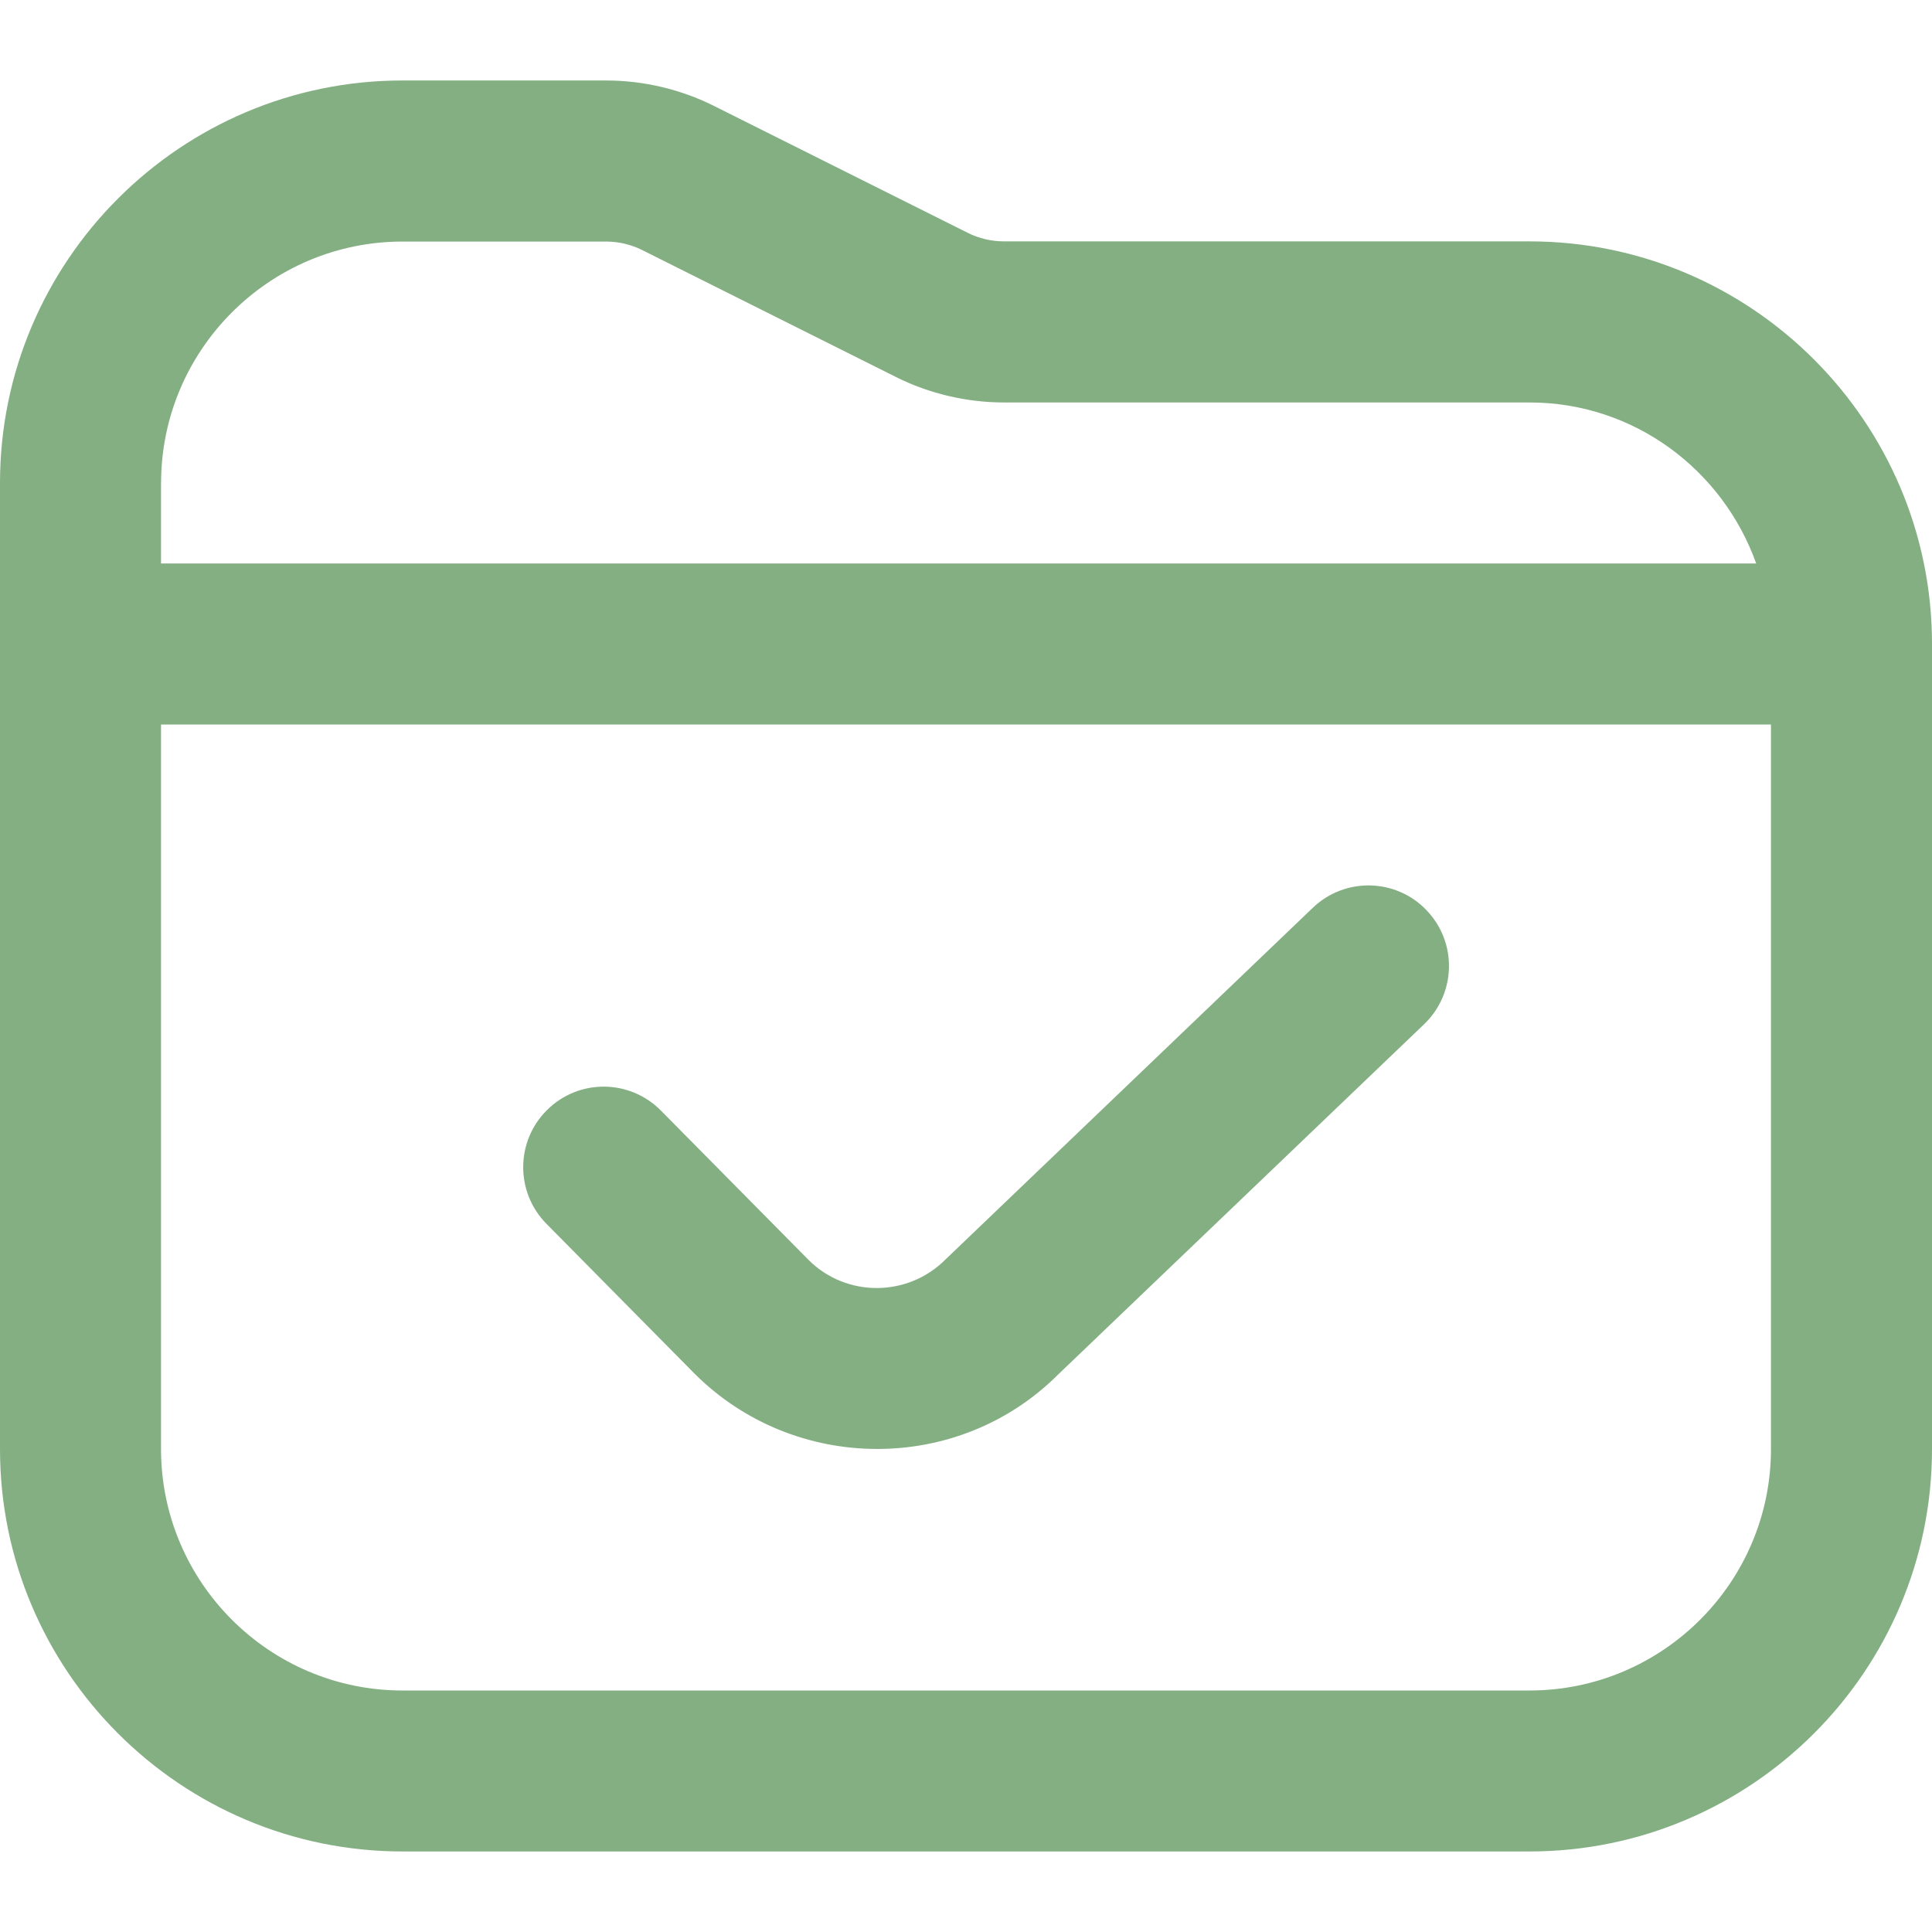
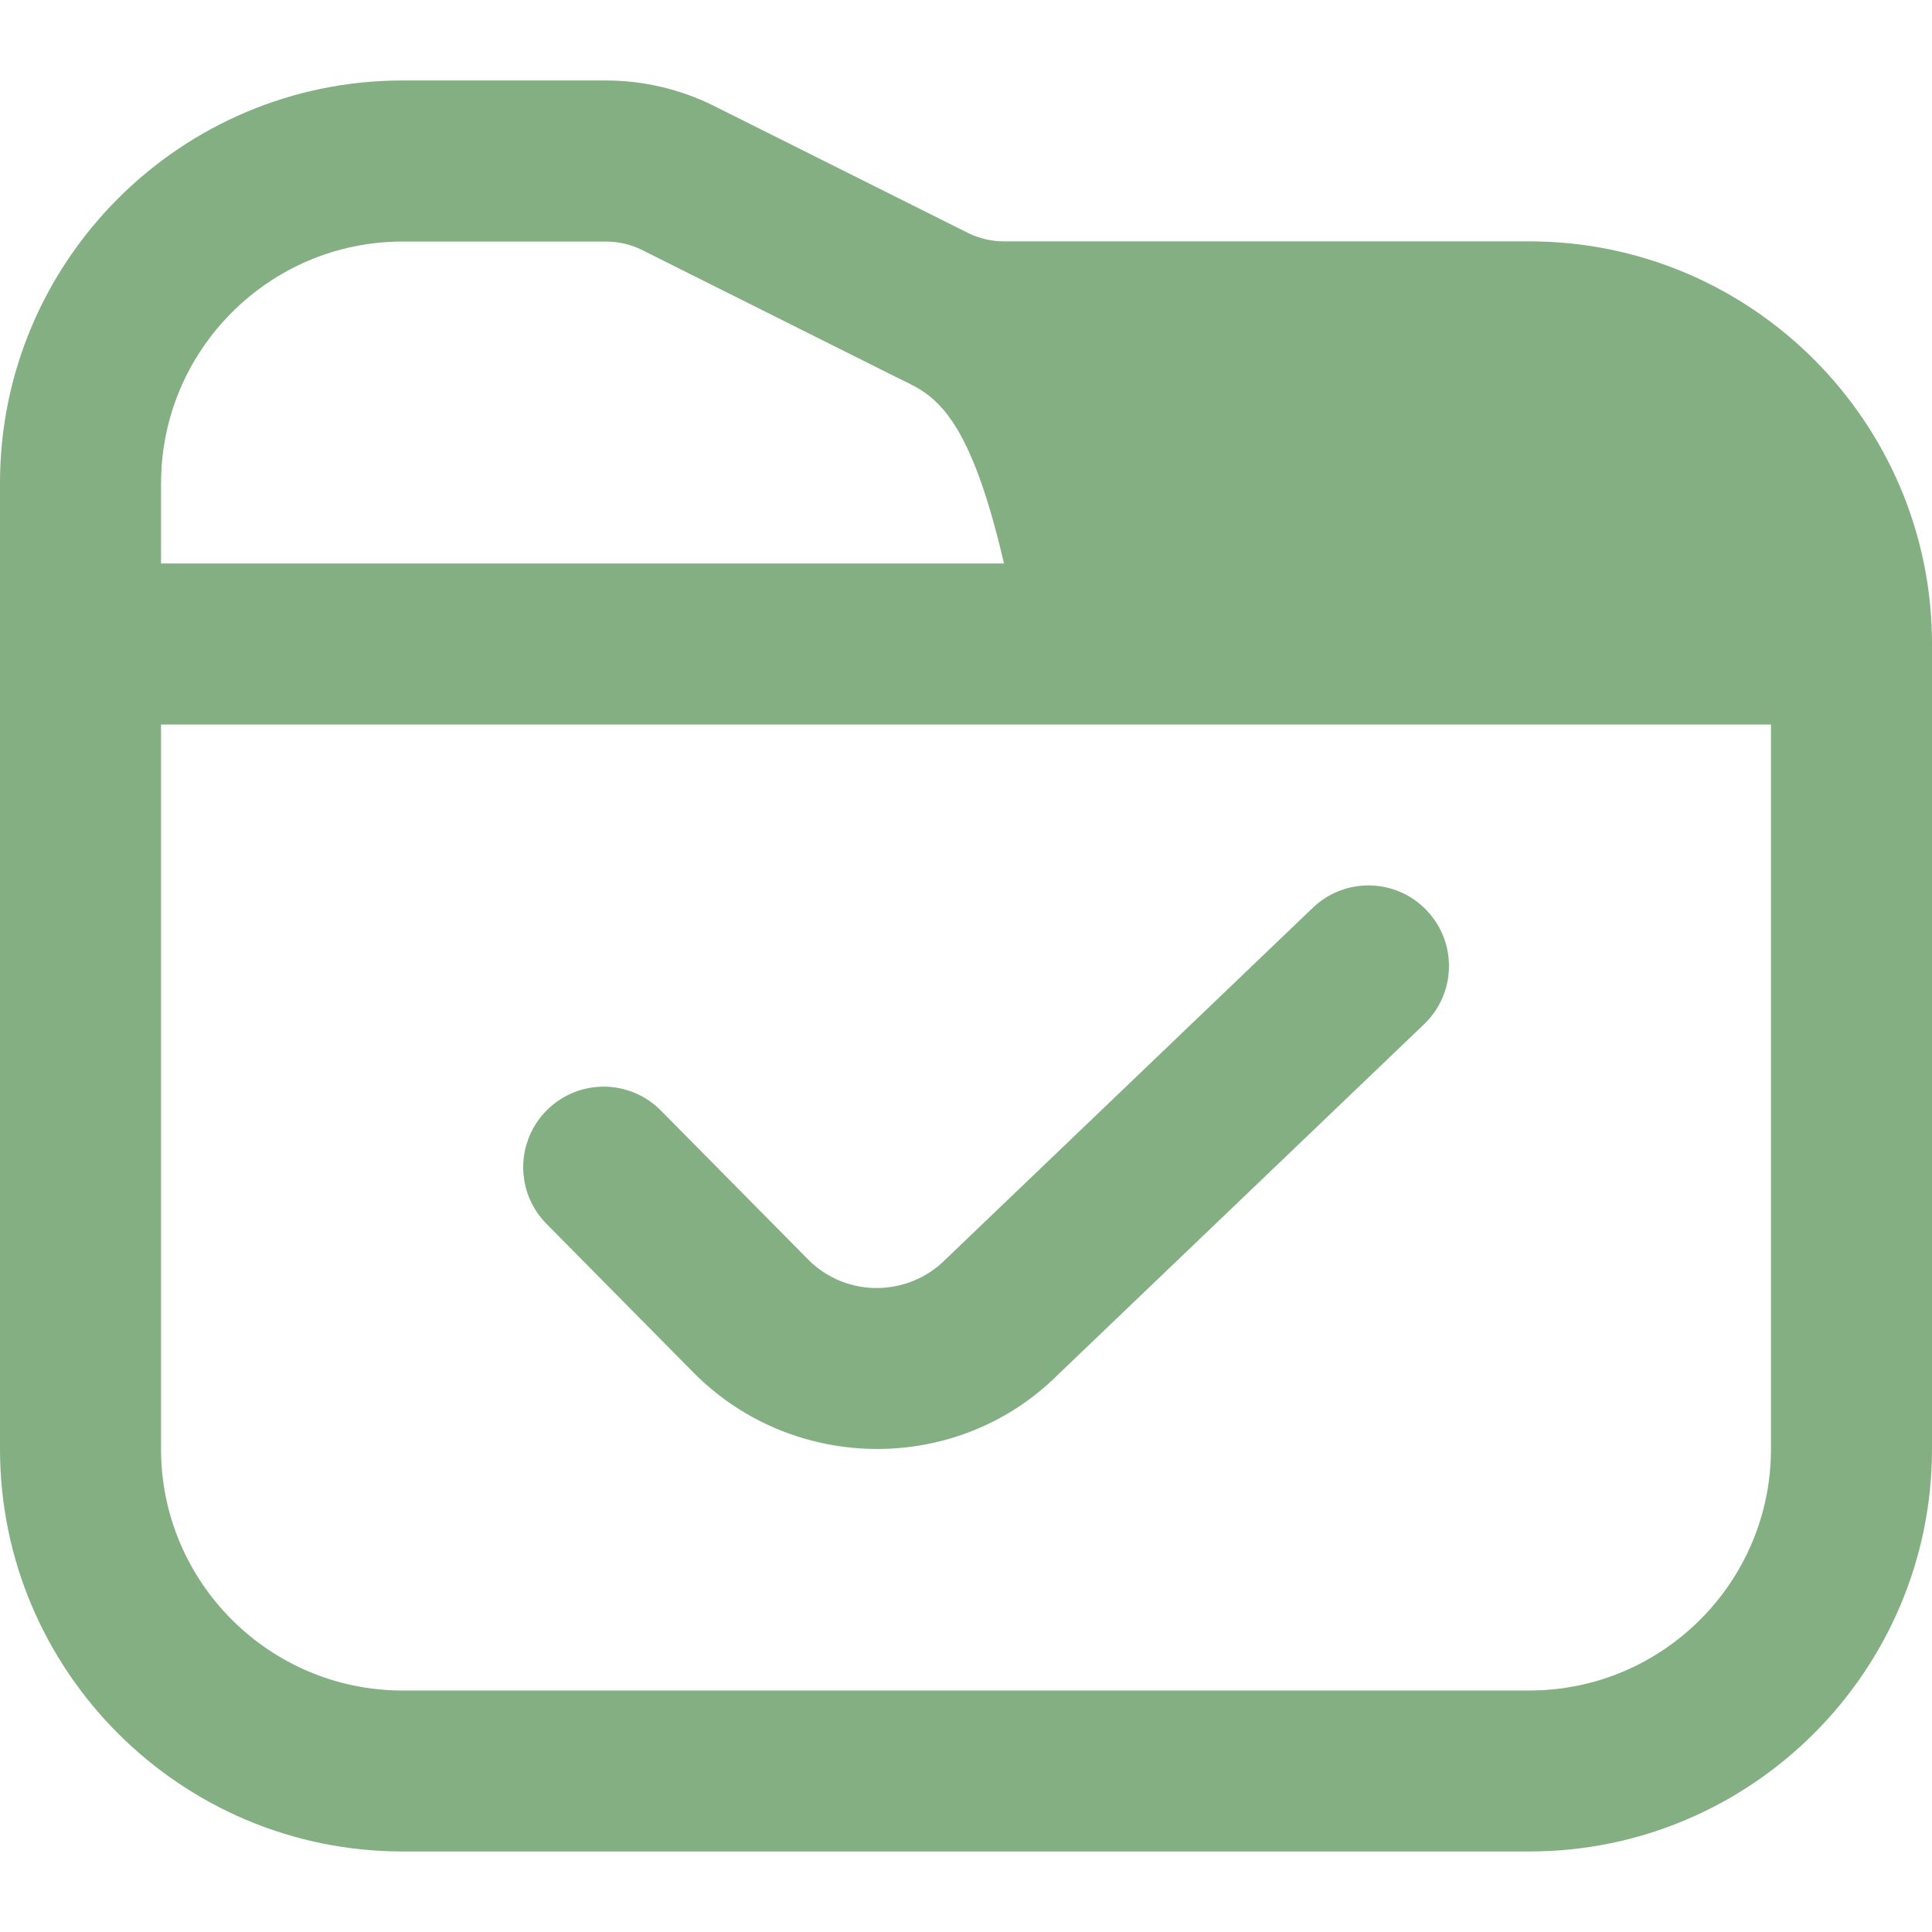
<svg xmlns="http://www.w3.org/2000/svg" width="32" height="32" viewBox="0 0 32 32" fill="none">
-   <path d="M23.629 15.078C24.139 15.609 24.12 16.454 23.588 16.964L17.523 22.769C15.867 24.421 13.156 24.405 11.5 22.748L9.051 20.27C8.533 19.746 8.539 18.902 9.061 18.385C9.585 17.865 10.429 17.87 10.948 18.396L13.392 20.868C14.013 21.49 15.032 21.49 15.659 20.862L21.744 15.036C22.276 14.526 23.121 14.545 23.629 15.077V15.078ZM32 10.666V24C32 27.676 29.009 30.666 25.333 30.666H6.667C2.991 30.666 0 27.676 0 24V8C0 4.324 2.991 1.333 6.667 1.333H10.037C10.655 1.333 11.273 1.478 11.825 1.754L16.032 3.858C16.216 3.95 16.423 3.998 16.629 3.998H25.333C29.009 3.998 32 6.99 32 10.666ZM2.667 8V9.333H29.088C28.536 7.785 27.069 6.666 25.333 6.666H16.629C16.012 6.666 15.393 6.521 14.841 6.245L10.635 4.141C10.451 4.049 10.244 4.001 10.039 4.001H6.668C4.463 4.001 2.668 5.796 2.668 8.001L2.667 8ZM29.333 24V12H2.667V24C2.667 26.205 4.461 28 6.667 28H25.333C27.539 28 29.333 26.205 29.333 24Z" fill="#83AF83" />
+   <path d="M23.629 15.078C24.139 15.609 24.12 16.454 23.588 16.964L17.523 22.769C15.867 24.421 13.156 24.405 11.5 22.748L9.051 20.27C8.533 19.746 8.539 18.902 9.061 18.385C9.585 17.865 10.429 17.87 10.948 18.396L13.392 20.868C14.013 21.49 15.032 21.49 15.659 20.862L21.744 15.036C22.276 14.526 23.121 14.545 23.629 15.077V15.078ZM32 10.666V24C32 27.676 29.009 30.666 25.333 30.666H6.667C2.991 30.666 0 27.676 0 24V8C0 4.324 2.991 1.333 6.667 1.333H10.037C10.655 1.333 11.273 1.478 11.825 1.754L16.032 3.858C16.216 3.95 16.423 3.998 16.629 3.998H25.333C29.009 3.998 32 6.99 32 10.666ZM2.667 8V9.333H29.088H16.629C16.012 6.666 15.393 6.521 14.841 6.245L10.635 4.141C10.451 4.049 10.244 4.001 10.039 4.001H6.668C4.463 4.001 2.668 5.796 2.668 8.001L2.667 8ZM29.333 24V12H2.667V24C2.667 26.205 4.461 28 6.667 28H25.333C27.539 28 29.333 26.205 29.333 24Z" fill="#83AF83" />
</svg>